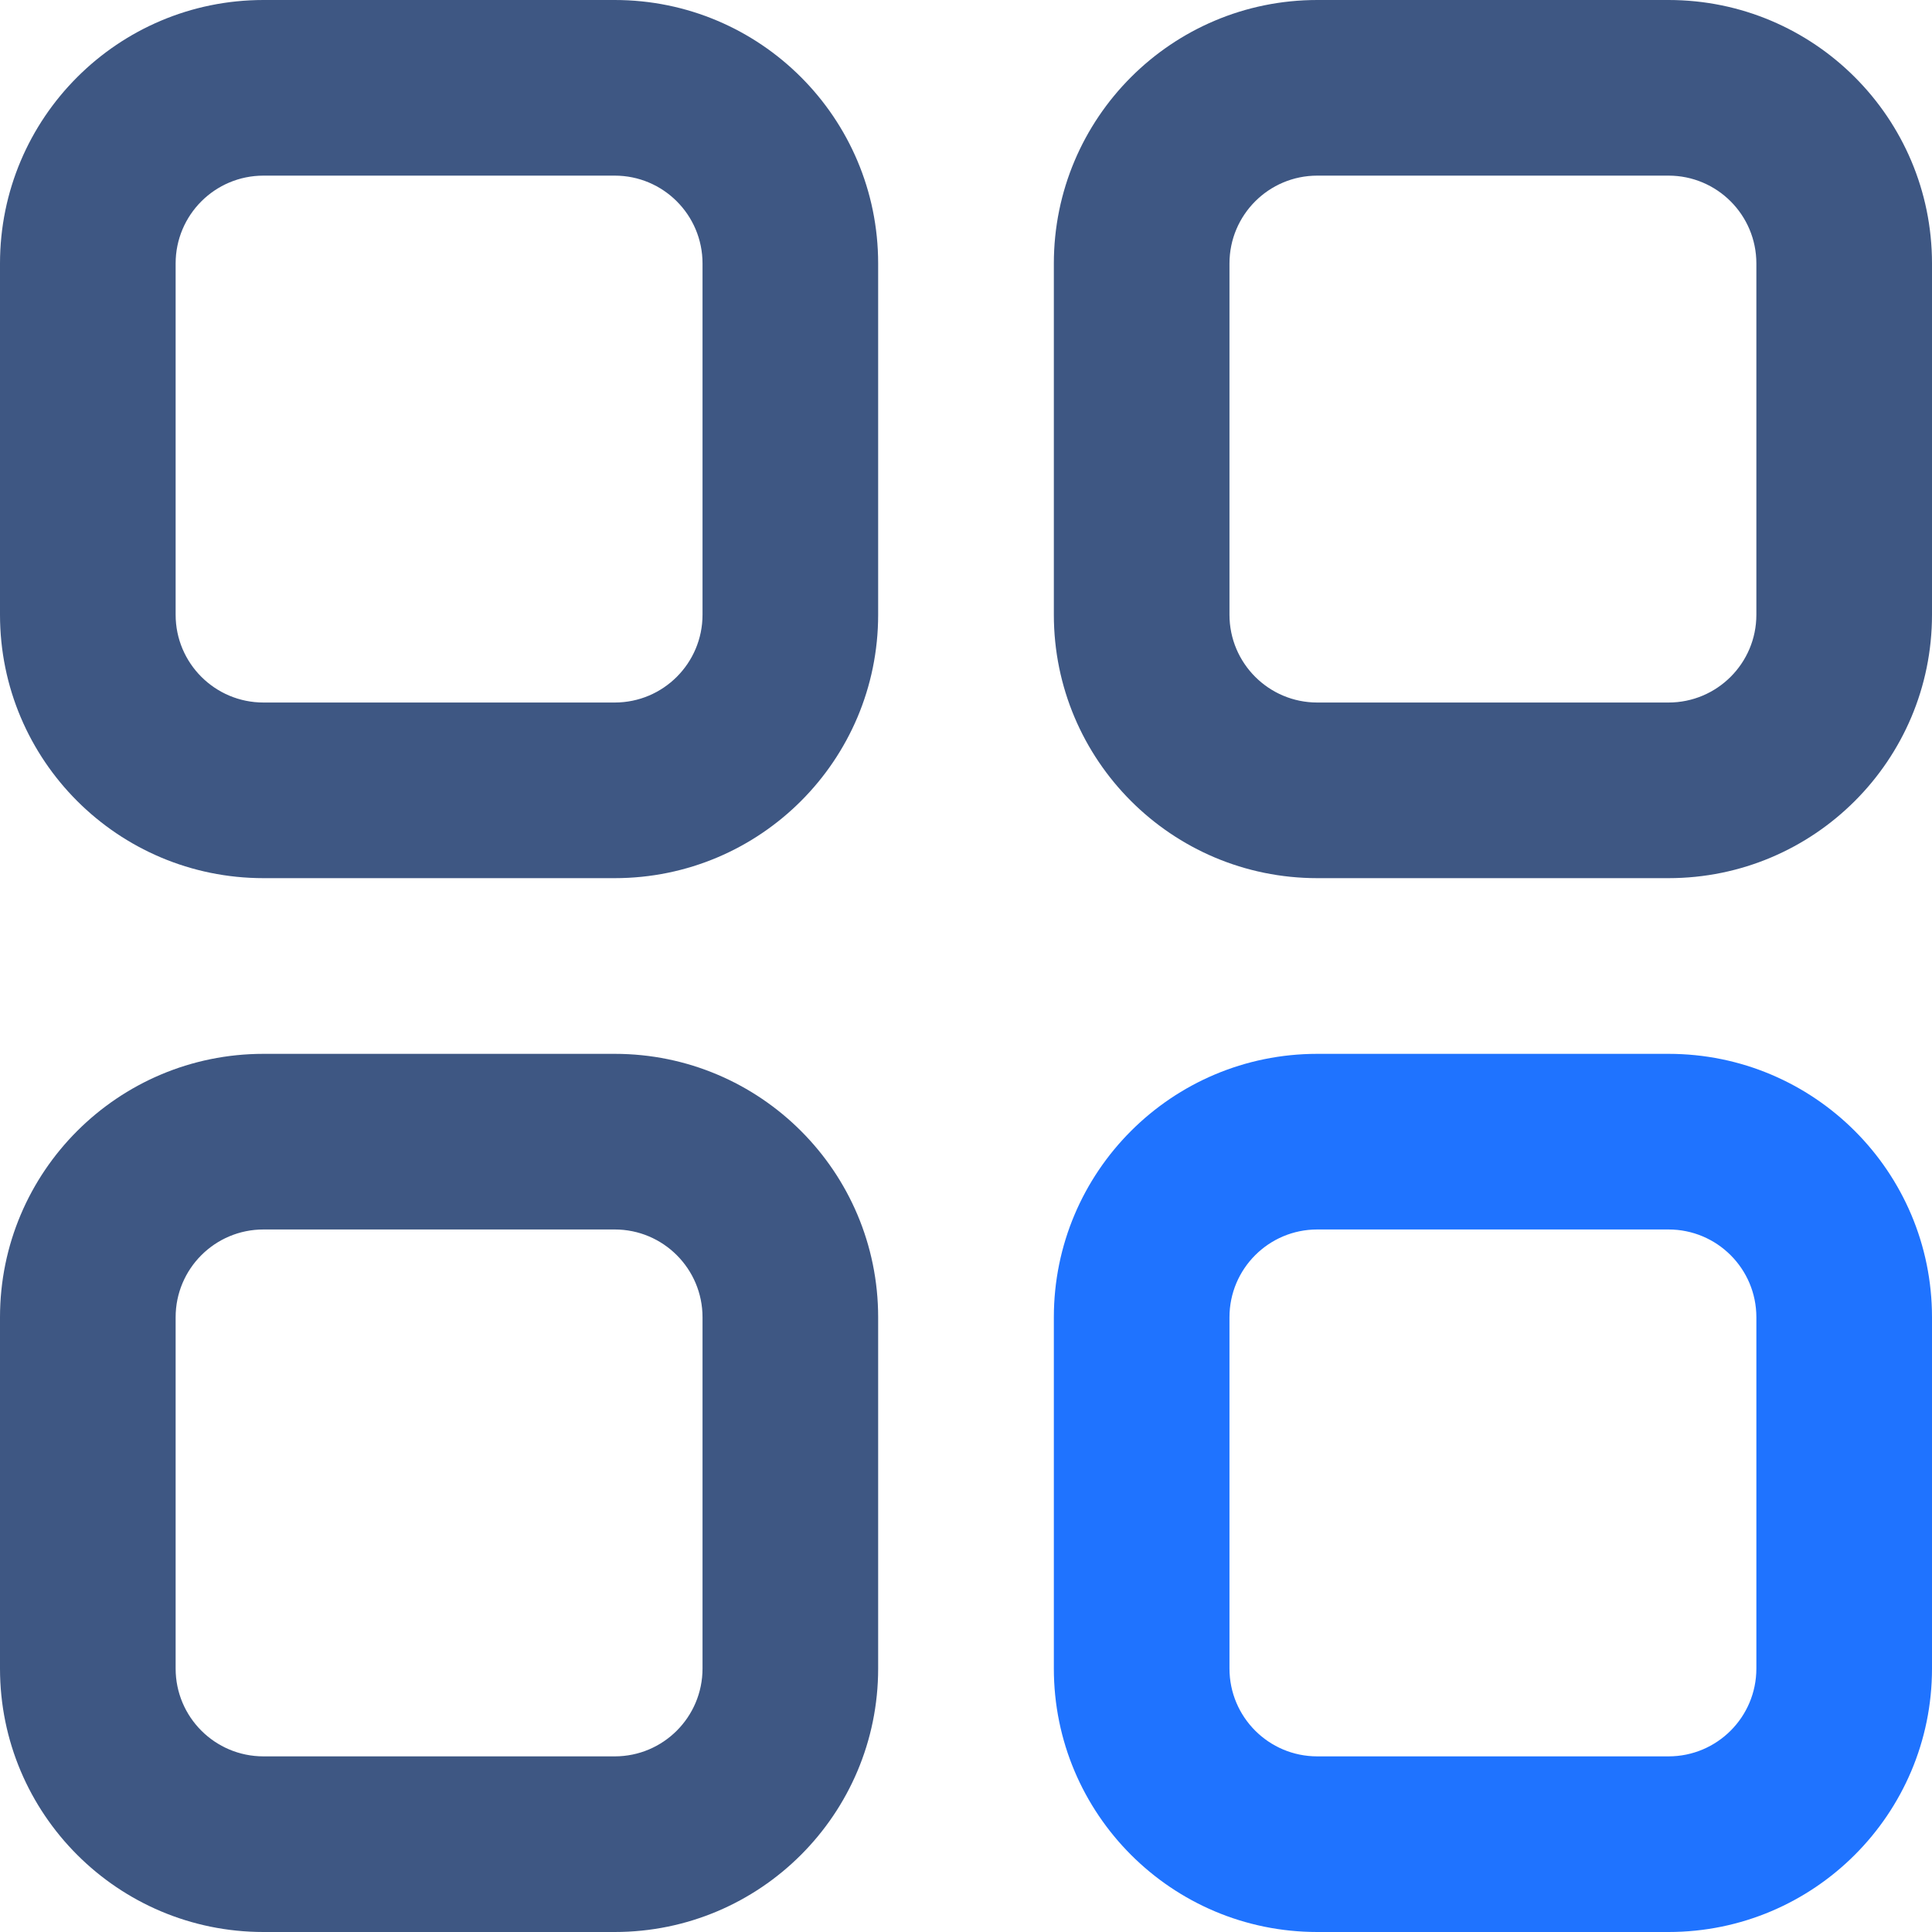
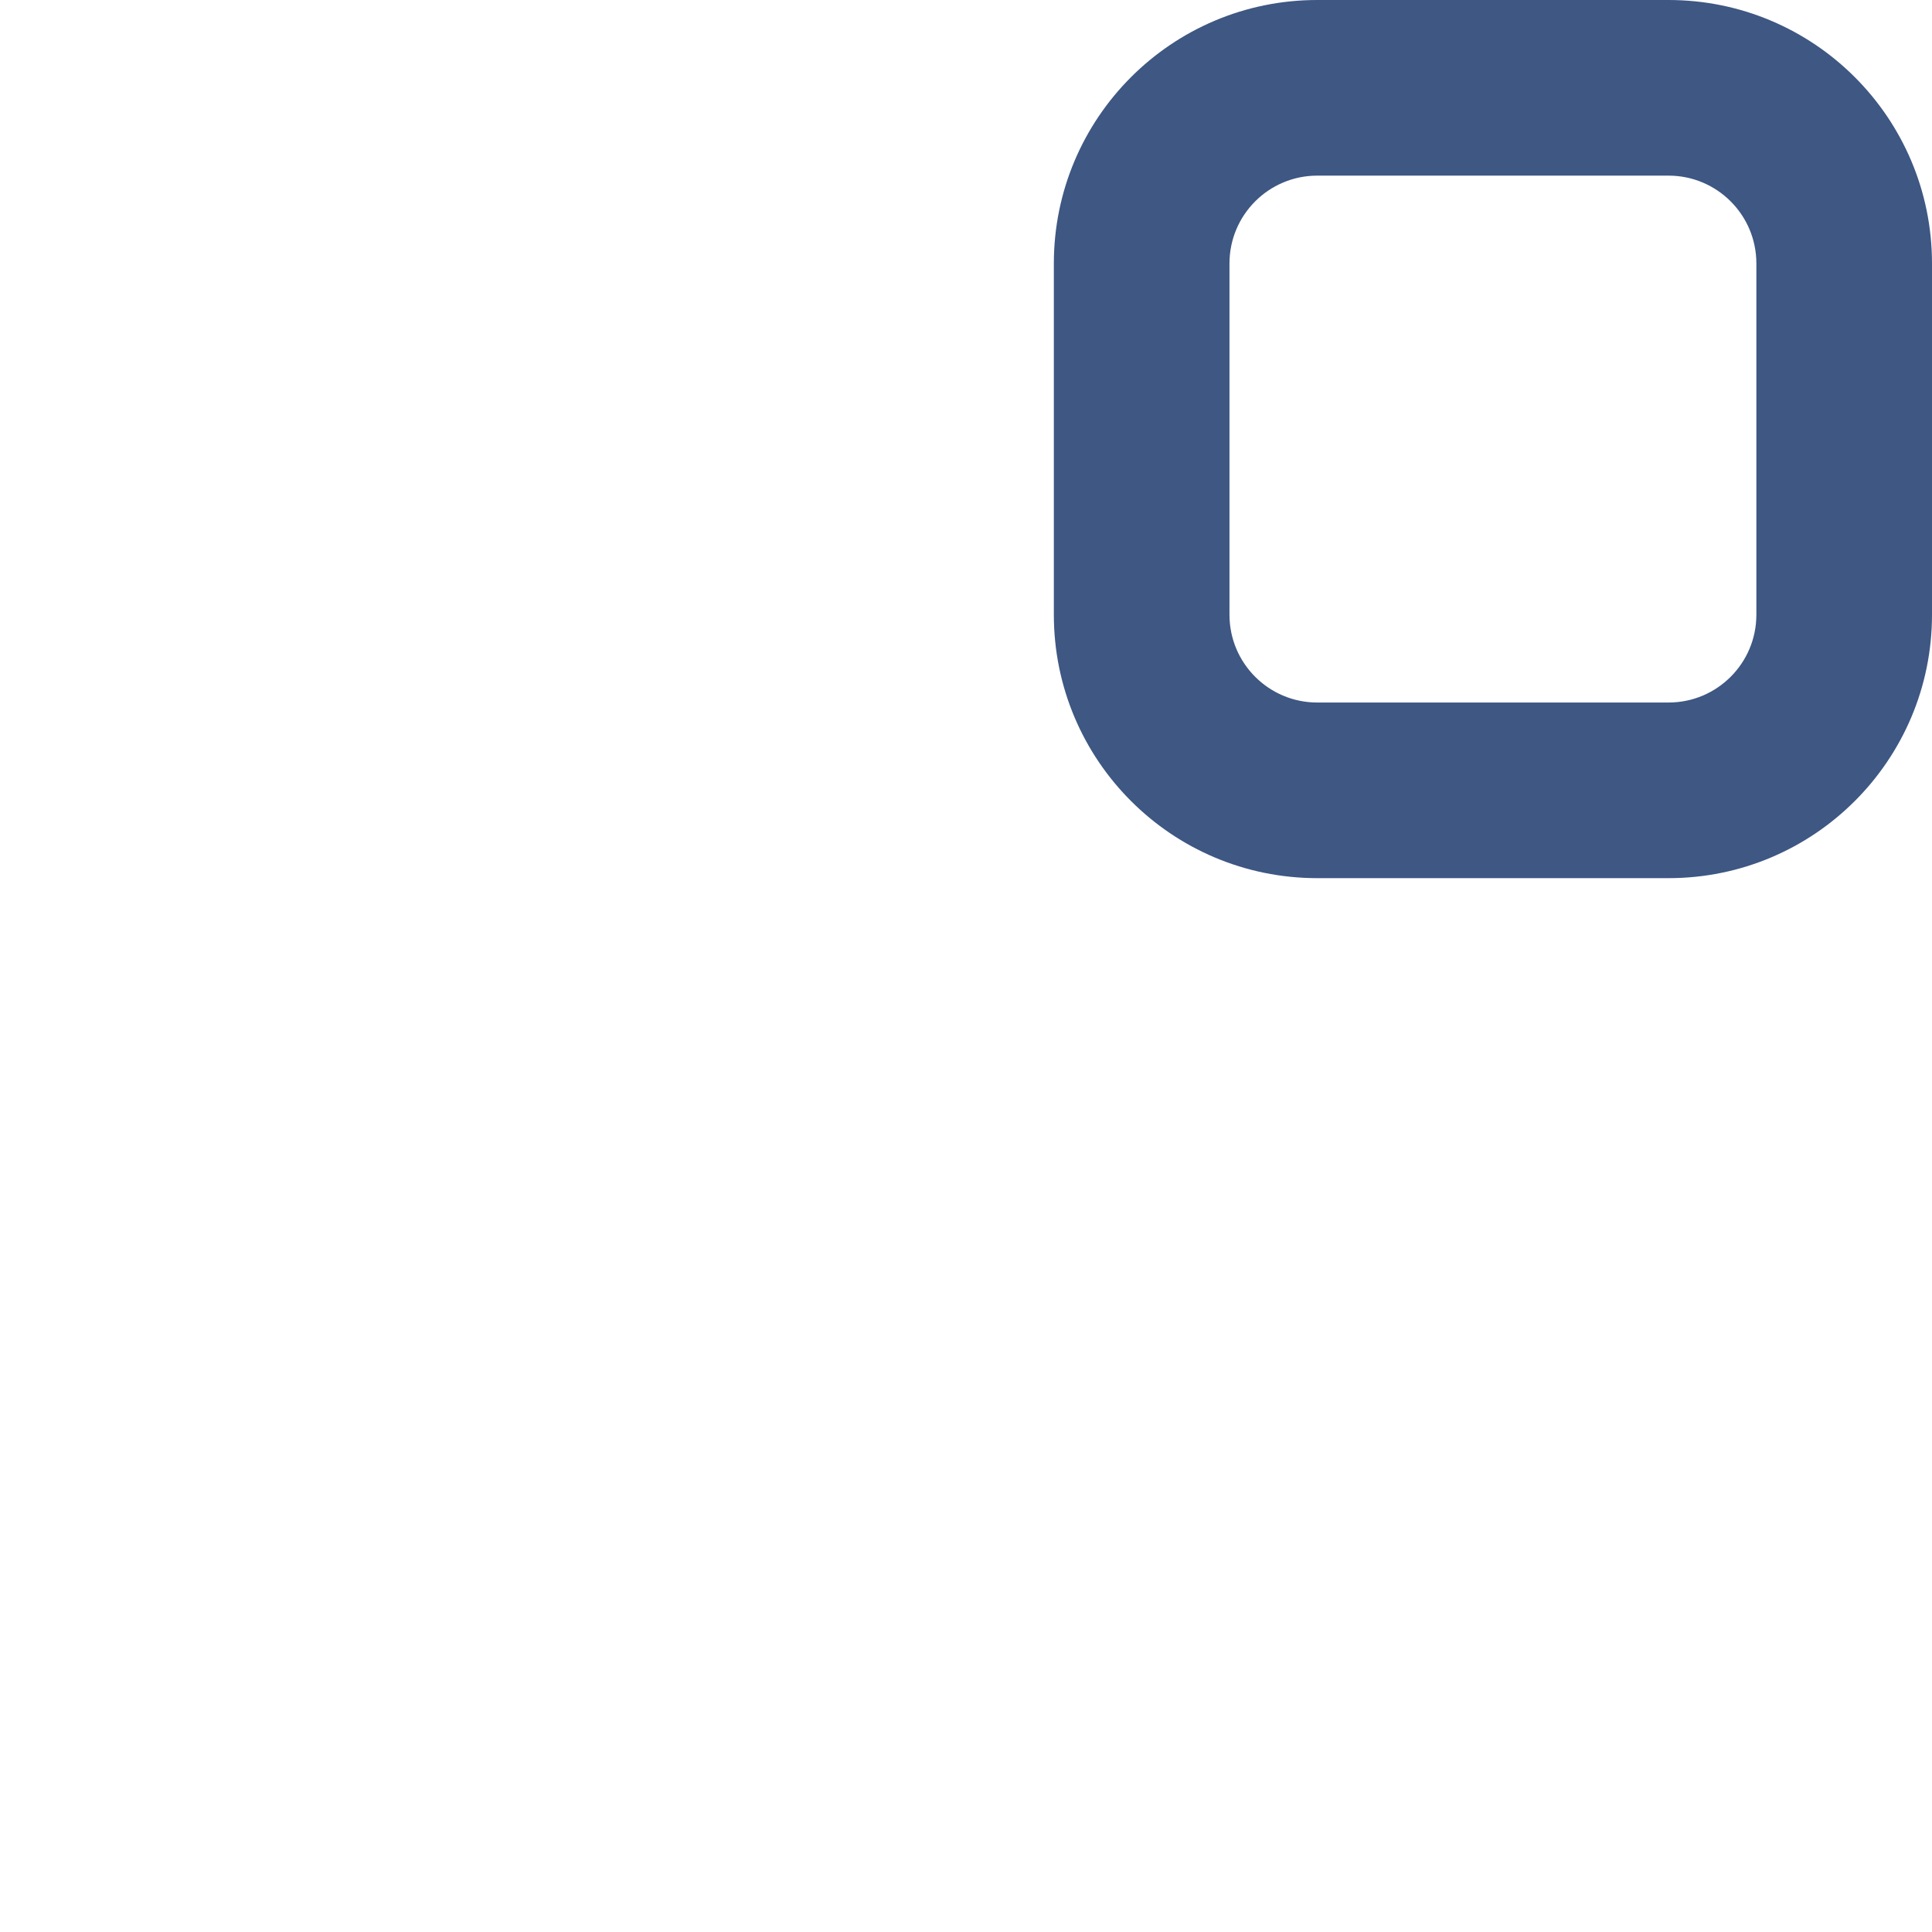
<svg xmlns="http://www.w3.org/2000/svg" width="32px" height="32px" viewBox="0 0 32 32" version="1.1">
  <title>icon_category</title>
  <desc>Created with Sketch.</desc>
  <g id="icon_category" stroke="none" stroke-width="1" fill="none" fill-rule="evenodd">
    <g id="noun_Category_2351449" fill-rule="nonzero">
      <g id="Group">
-         <path d="M10.182,0 L4.364,0 C1.954,0 0,1.954 0,4.364 L0,10.182 C0,12.592 1.954,14.545 4.364,14.545 L10.182,14.545 C12.592,14.545 14.545,12.592 14.545,10.182 L14.545,4.364 C14.545,1.954 12.592,0 10.182,0 Z M11.636,10.182 C11.636,10.985 10.985,11.636 10.182,11.636 L4.364,11.636 C3.56,11.636 2.909,10.985 2.909,10.182 L2.909,4.364 C2.909,3.56 3.56,2.909 4.364,2.909 L10.182,2.909 C10.985,2.909 11.636,3.56 11.636,4.364 L11.636,10.182 Z" id="Shape" fill="#3E5783" />
-         <path d="M10.182,17.455 L4.364,17.455 C1.954,17.455 0,19.408 0,21.818 L0,27.636 C0,30.046 1.954,32 4.364,32 L10.182,32 C12.592,32 14.545,30.046 14.545,27.636 L14.545,21.818 C14.545,19.408 12.592,17.455 10.182,17.455 Z M11.636,27.636 C11.636,28.44 10.985,29.091 10.182,29.091 L4.364,29.091 C3.56,29.091 2.909,28.44 2.909,27.636 L2.909,21.818 C2.909,21.015 3.56,20.364 4.364,20.364 L10.182,20.364 C10.985,20.364 11.636,21.015 11.636,21.818 L11.636,27.636 Z" id="Shape" fill="#3E5783" />
-         <path d="M27.636,17.455 L21.818,17.455 C19.408,17.455 17.455,19.408 17.455,21.818 L17.455,27.636 C17.455,30.046 19.408,32 21.818,32 L27.636,32 C30.046,32 32,30.046 32,27.636 L32,21.818 C32,19.408 30.046,17.455 27.636,17.455 Z M29.091,27.636 C29.091,28.44 28.44,29.091 27.636,29.091 L21.818,29.091 C21.015,29.091 20.364,28.44 20.364,27.636 L20.364,21.818 C20.364,21.015 21.015,20.364 21.818,20.364 L27.636,20.364 C28.44,20.364 29.091,21.015 29.091,21.818 L29.091,27.636 Z" id="Shape" fill="#1F73FF" />
        <path d="M27.636,0 L21.818,0 C19.408,0 17.455,1.954 17.455,4.364 L17.455,10.182 C17.455,12.592 19.408,14.545 21.818,14.545 L27.636,14.545 C30.046,14.545 32,12.592 32,10.182 L32,4.364 C32,1.954 30.046,0 27.636,0 Z M29.091,10.182 C29.091,10.985 28.44,11.636 27.636,11.636 L21.818,11.636 C21.015,11.636 20.364,10.985 20.364,10.182 L20.364,4.364 C20.364,3.56 21.015,2.909 21.818,2.909 L27.636,2.909 C28.44,2.909 29.091,3.56 29.091,4.364 L29.091,10.182 Z" id="Shape" fill="#3E5783" />
      </g>
    </g>
  </g>
</svg>